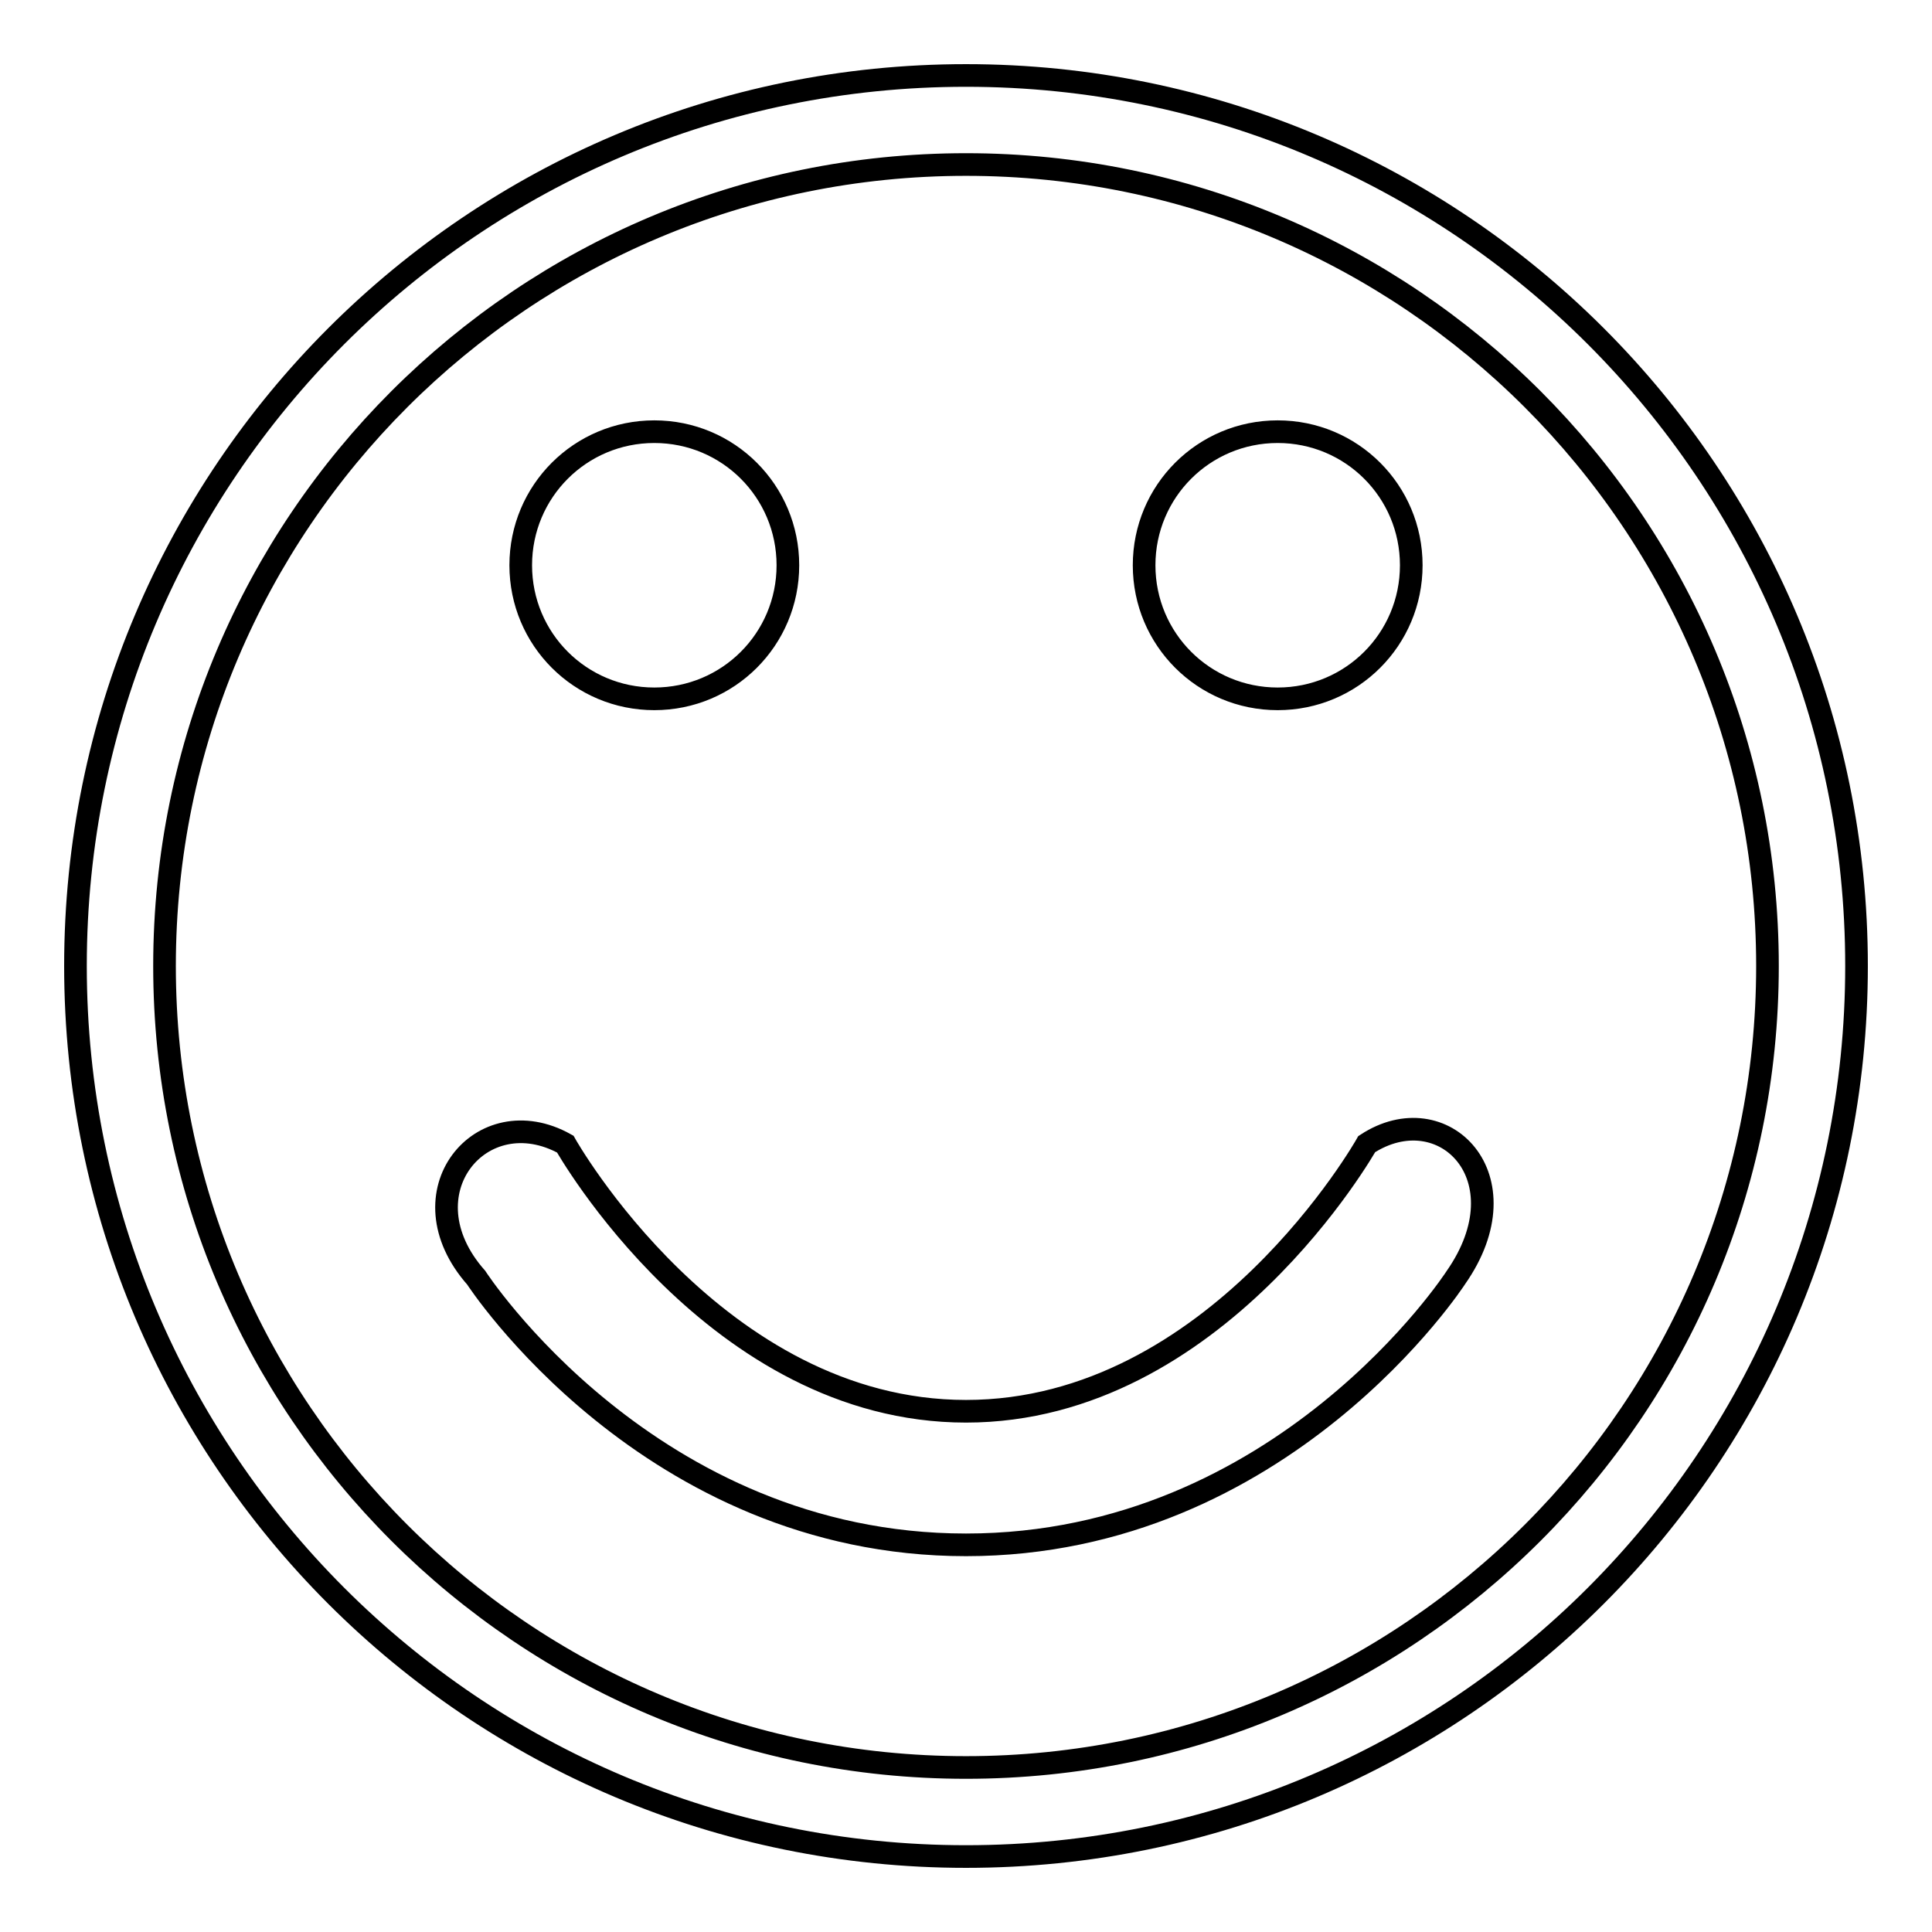
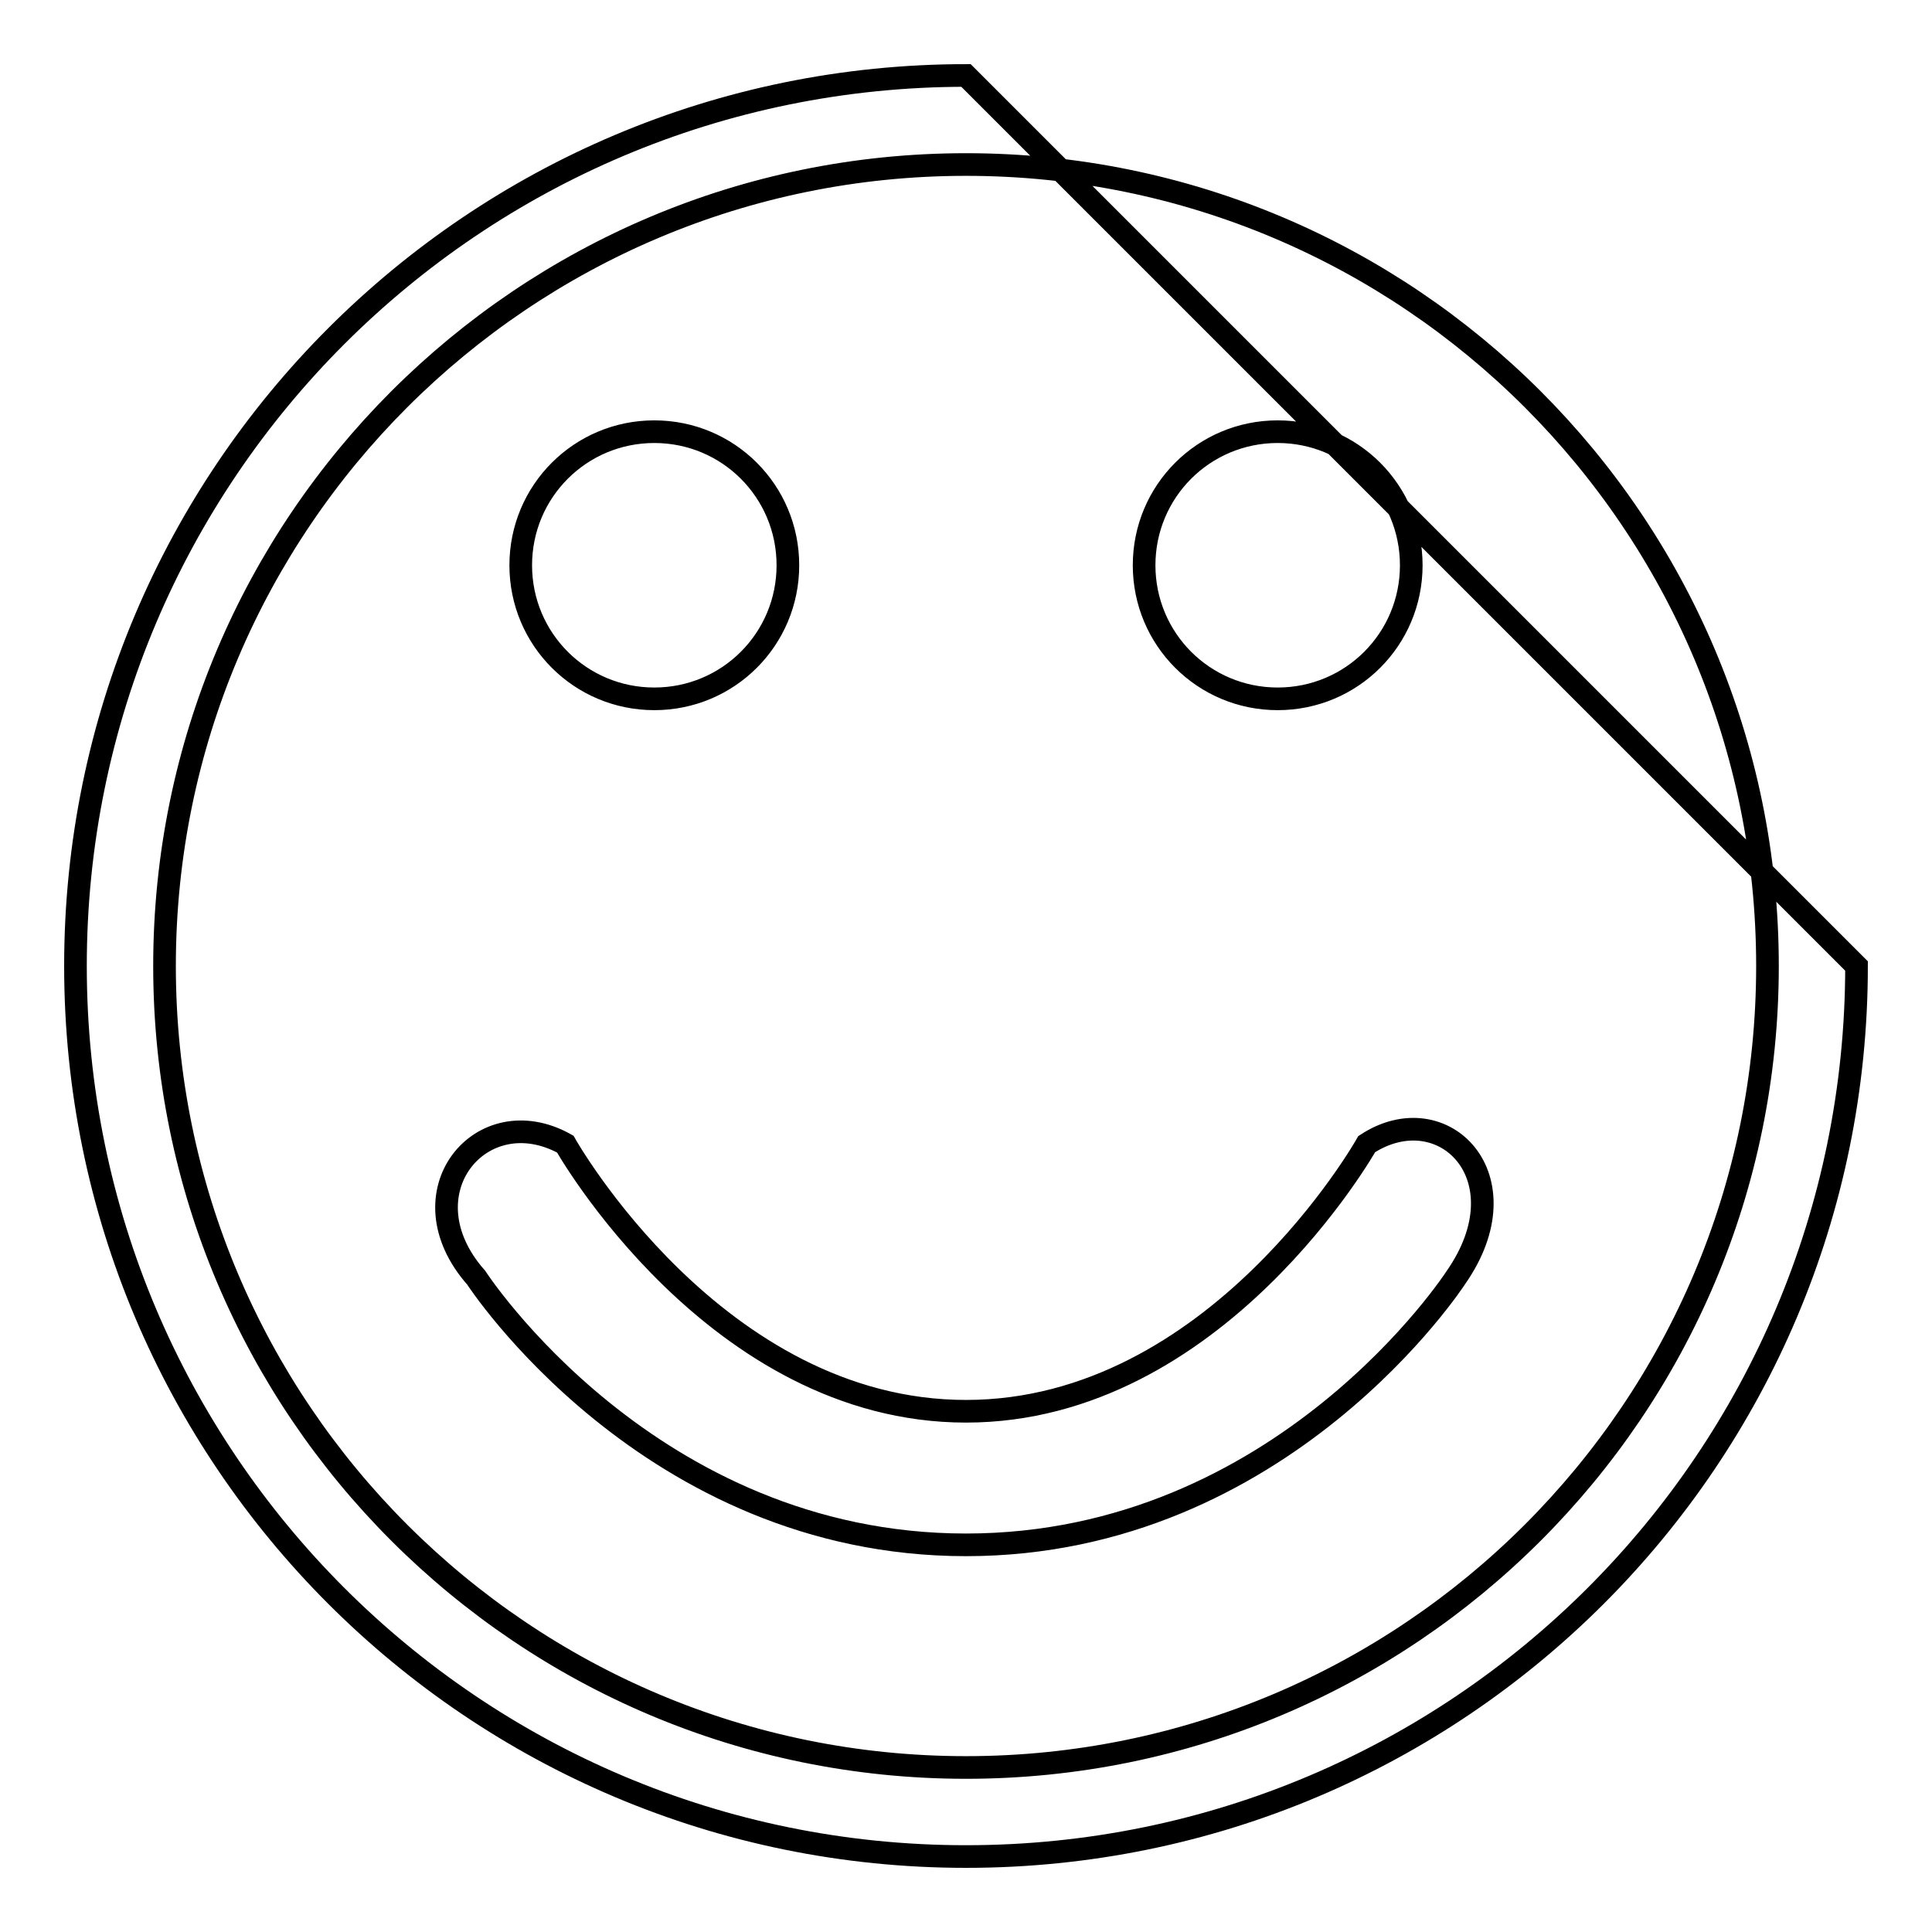
<svg xmlns="http://www.w3.org/2000/svg" version="1.1" x="0px" y="0px" viewBox="0 0 256 256" enable-background="new 0 0 256 256" xml:space="preserve">
  <g>
    <g>
-       <path stroke-width="3" fill-opacity="0" stroke="#000000" d="M86.7,92.6c9.8,0,17.7-7.9,17.7-17.7s-7.9-17.7-17.7-17.7c-9.8,0-17.7,7.9-17.7,17.7S76.9,92.6,86.7,92.6z M128,10C62.8,10,10,62.8,10,128c0,65.2,52.8,118,118,118c65.2,0,118-52.8,118-118C246,62.8,193.2,10,128,10z M128,234.2c-58.6,0-106.2-47.5-106.2-106.2C21.8,69.3,69.4,21.8,128,21.8S234.2,69.3,234.2,128C234.2,186.7,186.6,234.2,128,234.2z M169.3,92.6c9.8,0,17.7-7.9,17.7-17.7s-7.9-17.7-17.7-17.7c-9.8,0-17.7,7.9-17.7,17.7S159.5,92.6,169.3,92.6z M181.1,151.6c0,0-19.9,35.4-53.1,35.4c-33.2,0-53.1-35.4-53.1-35.4c-11.1-6.2-21.7,6.5-11.8,17.7c0,0,22.9,35.4,64.9,35.4s64.9-35.4,64.9-35.4C202.2,156,191.2,145,181.1,151.6z" />
+       <path stroke-width="3" fill-opacity="0" stroke="#000000" d="M86.7,92.6c9.8,0,17.7-7.9,17.7-17.7s-7.9-17.7-17.7-17.7c-9.8,0-17.7,7.9-17.7,17.7S76.9,92.6,86.7,92.6z M128,10C62.8,10,10,62.8,10,128c0,65.2,52.8,118,118,118c65.2,0,118-52.8,118-118z M128,234.2c-58.6,0-106.2-47.5-106.2-106.2C21.8,69.3,69.4,21.8,128,21.8S234.2,69.3,234.2,128C234.2,186.7,186.6,234.2,128,234.2z M169.3,92.6c9.8,0,17.7-7.9,17.7-17.7s-7.9-17.7-17.7-17.7c-9.8,0-17.7,7.9-17.7,17.7S159.5,92.6,169.3,92.6z M181.1,151.6c0,0-19.9,35.4-53.1,35.4c-33.2,0-53.1-35.4-53.1-35.4c-11.1-6.2-21.7,6.5-11.8,17.7c0,0,22.9,35.4,64.9,35.4s64.9-35.4,64.9-35.4C202.2,156,191.2,145,181.1,151.6z" />
    </g>
  </g>
</svg>